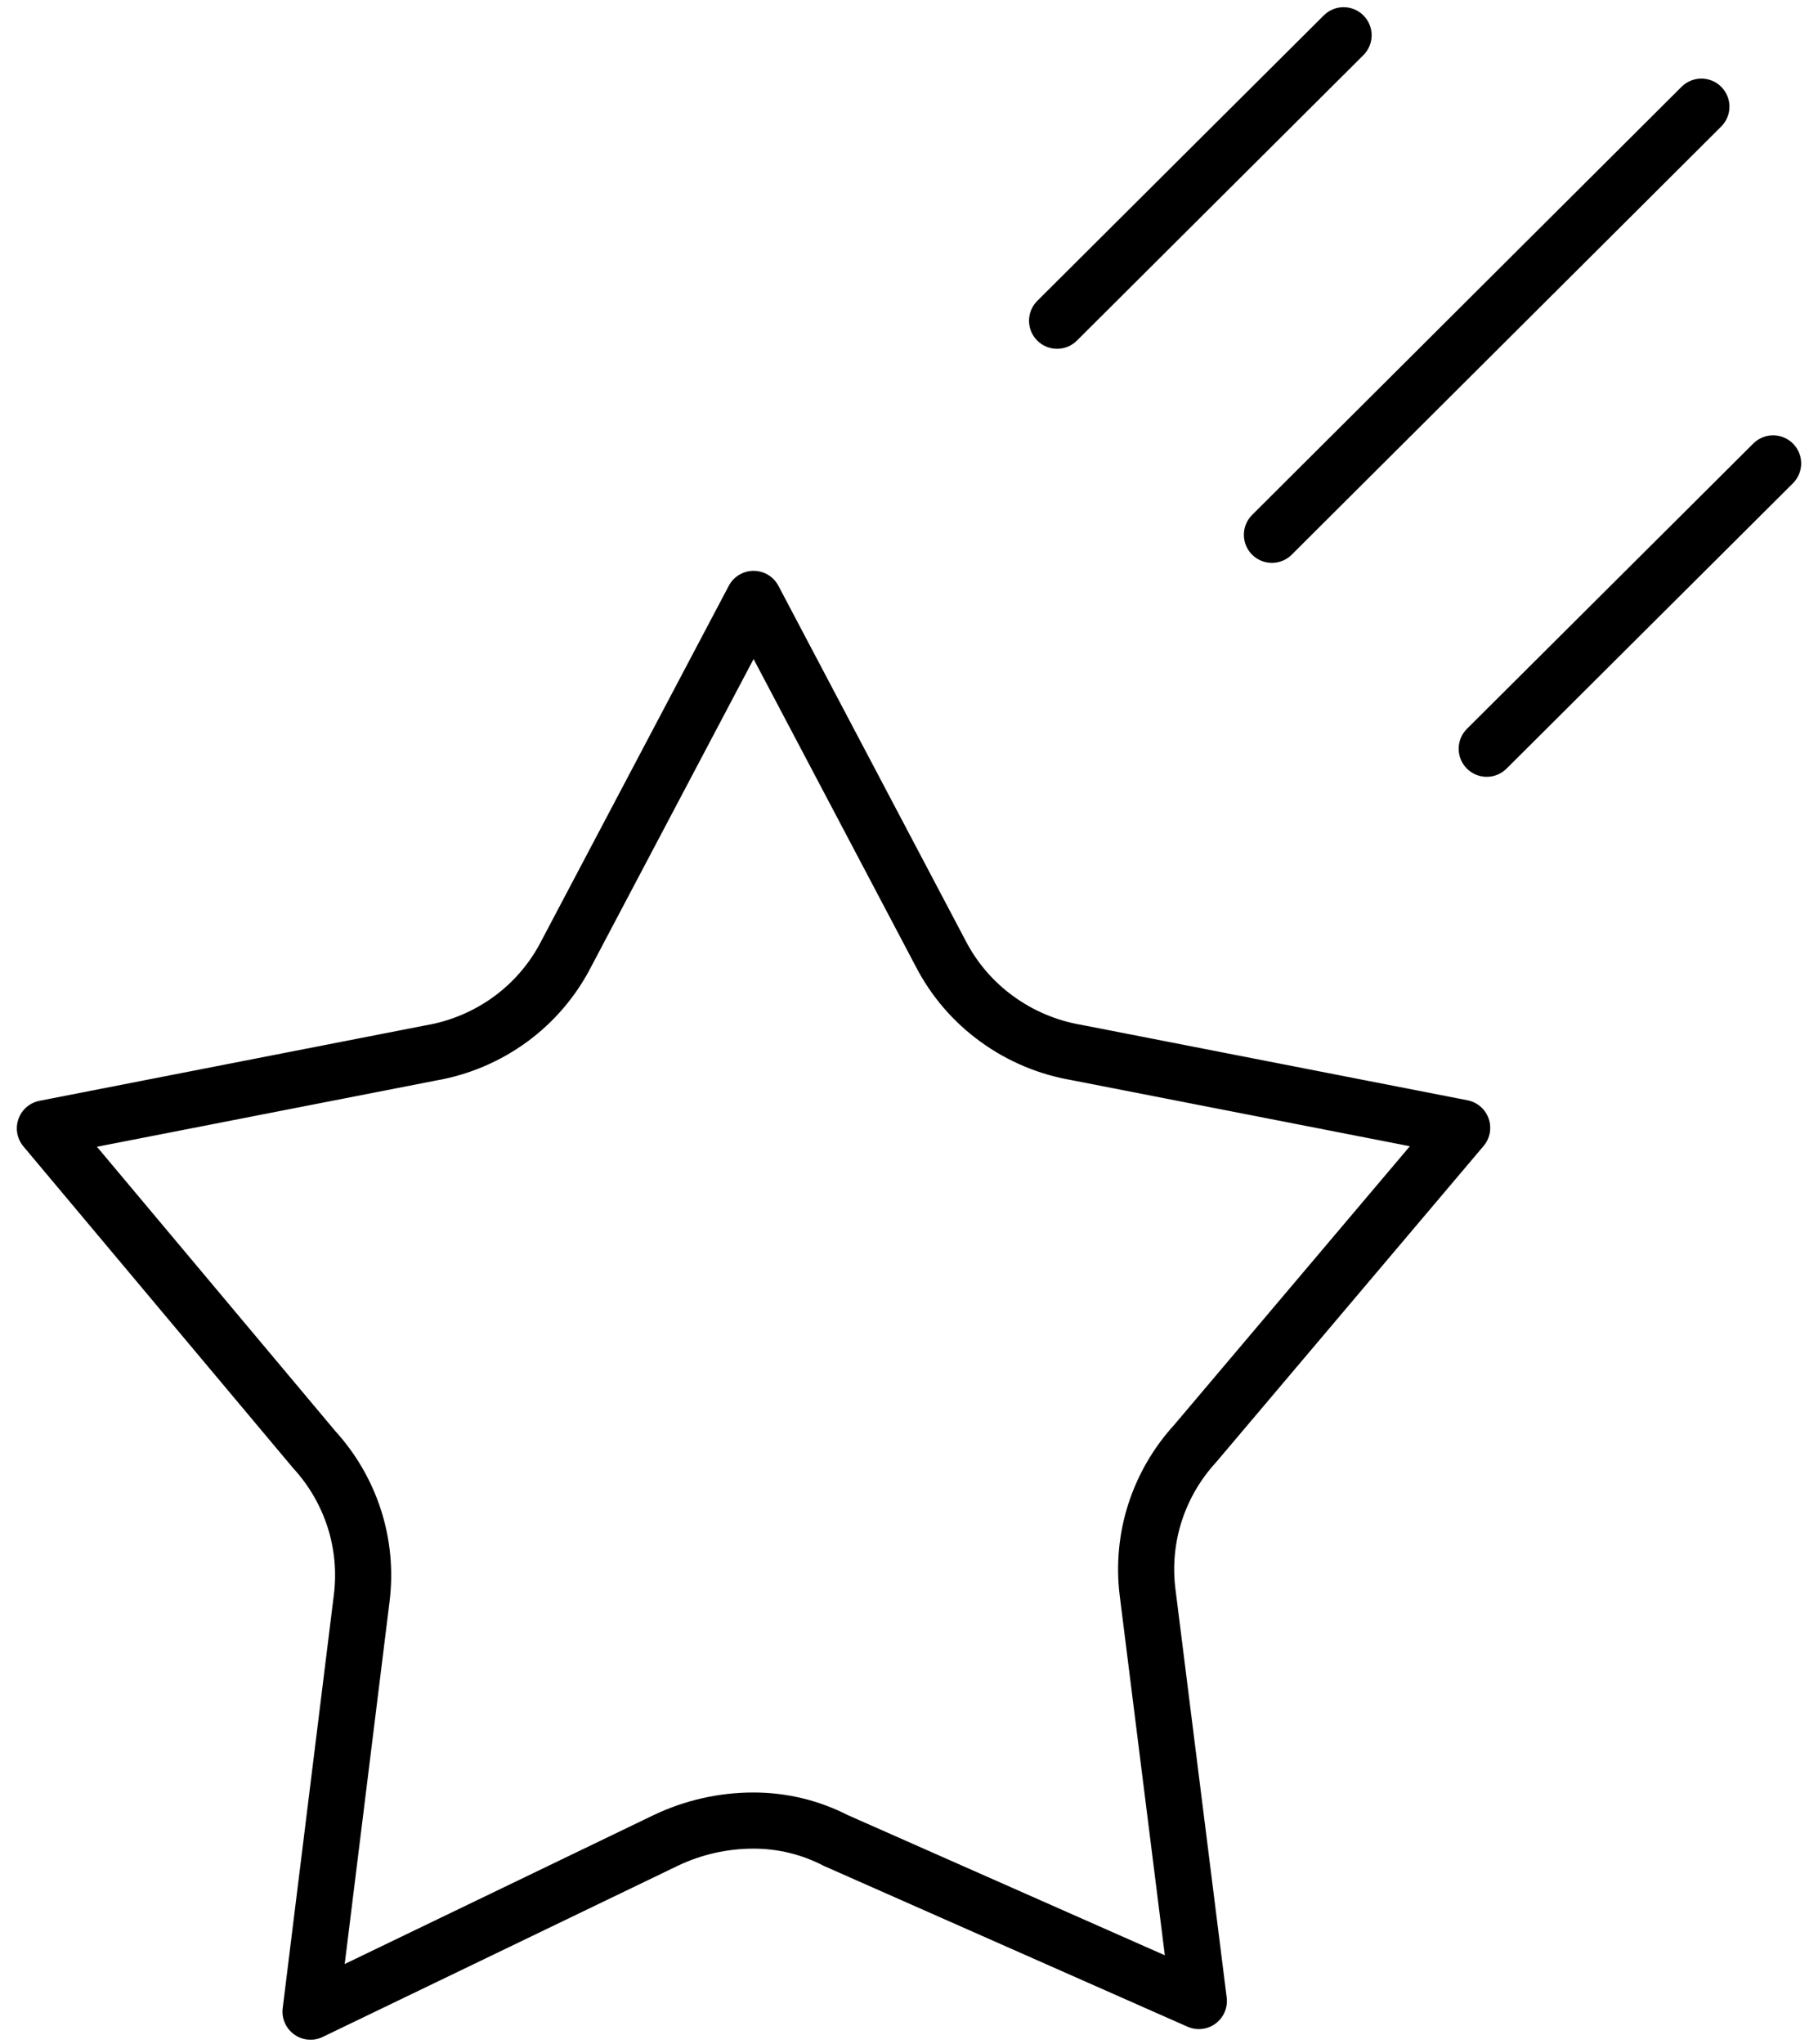
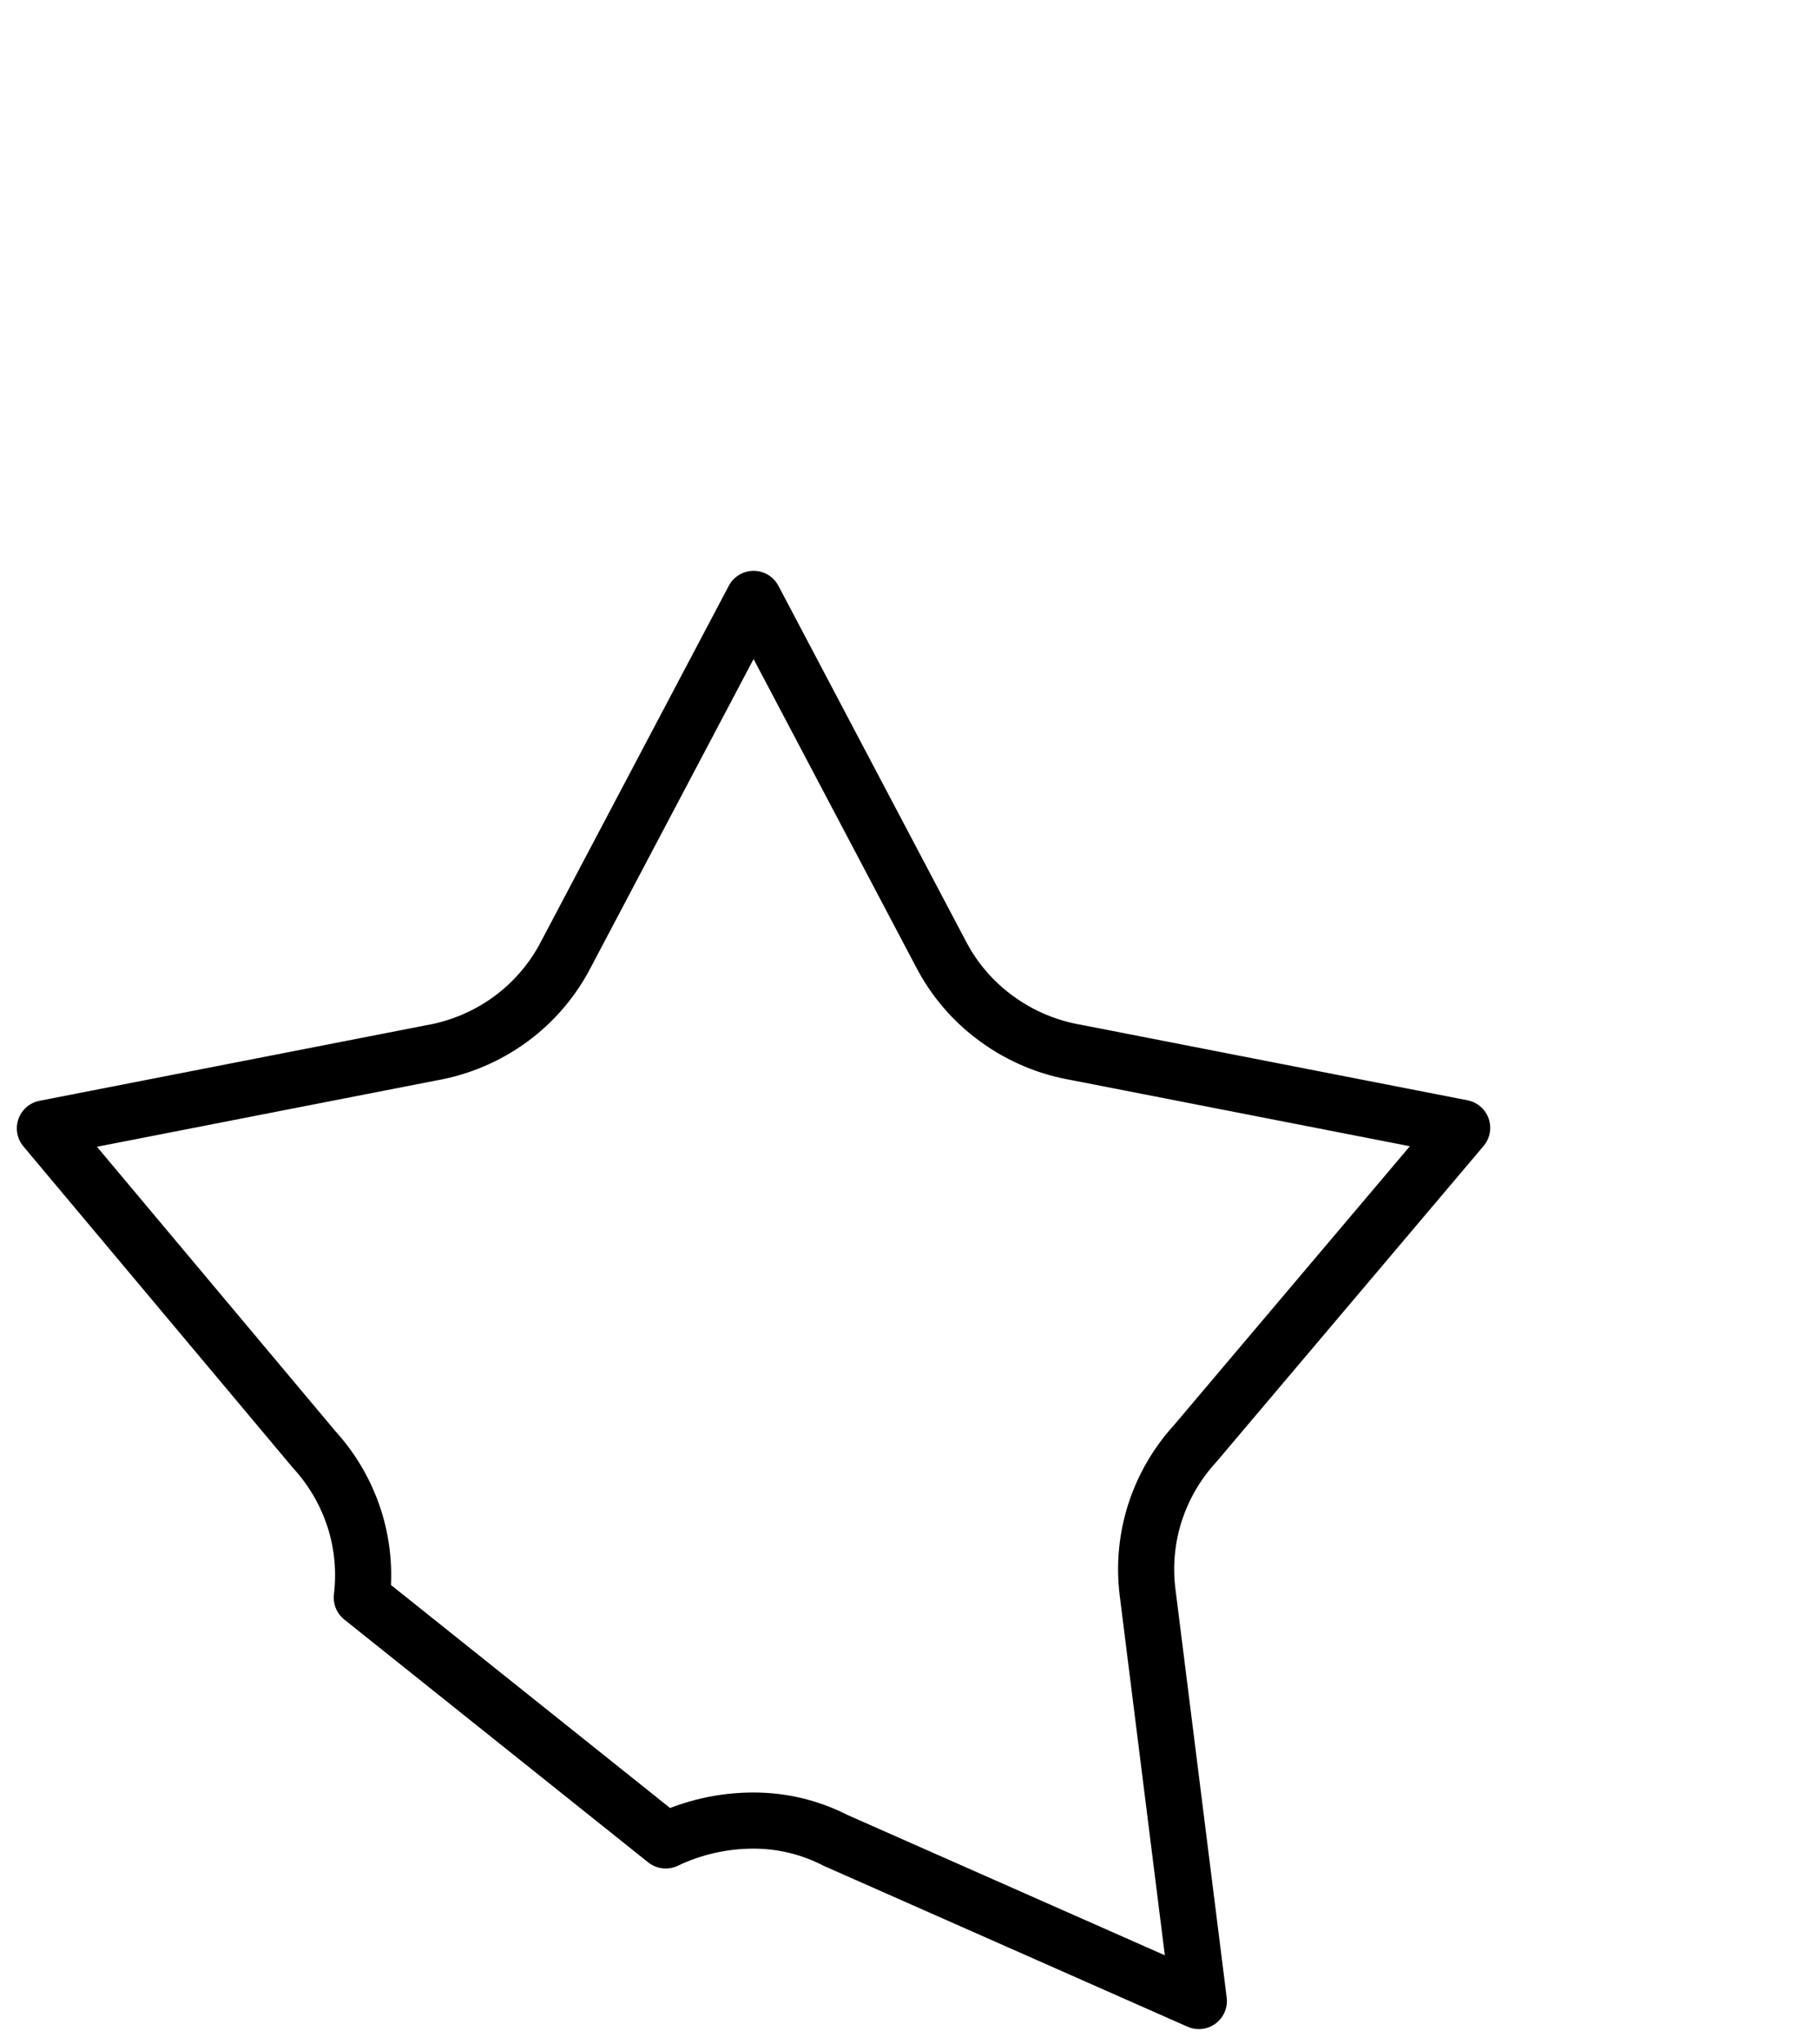
<svg xmlns="http://www.w3.org/2000/svg" width="81" height="91" viewBox="0 0 81 91" fill="none">
-   <path fill-rule="evenodd" clip-rule="evenodd" d="M41.914 42.464L33.576 26.667L25.232 42.464C24.642 43.619 23.788 44.619 22.741 45.384C21.687 46.153 20.468 46.667 19.182 46.886L2 50.241L13.996 64.541C14.805 65.424 15.414 66.47 15.783 67.61C16.149 68.747 16.263 69.95 16.119 71.135L13.836 89.571L29.66 81.948C30.883 81.364 32.221 81.062 33.576 81.063C34.848 81.062 36.102 81.365 37.233 81.948L53.414 89.098L51.126 70.871C50.982 69.686 51.096 68.483 51.462 67.346C51.831 66.206 52.44 65.159 53.249 64.277L65.146 50.219L47.964 46.864C46.678 46.645 45.459 46.131 44.405 45.362C43.36 44.603 42.507 43.611 41.914 42.464Z" stroke="black" stroke-width="2.5" stroke-linecap="round" stroke-linejoin="round" />
-   <path d="M76.687 5.635C77.176 5.148 77.177 4.357 76.69 3.867C76.203 3.378 75.412 3.377 74.922 3.864L76.687 5.635ZM55.788 22.927C55.299 23.415 55.297 24.206 55.784 24.695C56.272 25.184 57.063 25.186 57.552 24.698L55.788 22.927ZM79.882 21.52C80.371 21.033 80.373 20.241 79.886 19.752C79.399 19.263 78.607 19.261 78.118 19.748L79.882 21.52ZM65.358 32.453C64.869 32.94 64.867 33.732 65.354 34.221C65.841 34.71 66.633 34.712 67.122 34.225L65.358 32.453ZM60.745 2.456C61.234 1.969 61.236 1.178 60.749 0.689C60.262 0.199 59.471 0.198 58.981 0.685L60.745 2.456ZM46.216 13.396C45.727 13.883 45.725 14.674 46.212 15.163C46.699 15.652 47.49 15.654 47.98 15.167L46.216 13.396ZM74.922 3.864L55.788 22.927L57.552 24.698L76.687 5.635L74.922 3.864ZM78.118 19.748L65.358 32.453L67.122 34.225L79.882 21.52L78.118 19.748ZM58.981 0.685L46.216 13.396L47.98 15.167L60.745 2.456L58.981 0.685Z" fill="black" />
+   <path fill-rule="evenodd" clip-rule="evenodd" d="M41.914 42.464L33.576 26.667L25.232 42.464C24.642 43.619 23.788 44.619 22.741 45.384C21.687 46.153 20.468 46.667 19.182 46.886L2 50.241L13.996 64.541C14.805 65.424 15.414 66.47 15.783 67.61C16.149 68.747 16.263 69.95 16.119 71.135L29.66 81.948C30.883 81.364 32.221 81.062 33.576 81.063C34.848 81.062 36.102 81.365 37.233 81.948L53.414 89.098L51.126 70.871C50.982 69.686 51.096 68.483 51.462 67.346C51.831 66.206 52.44 65.159 53.249 64.277L65.146 50.219L47.964 46.864C46.678 46.645 45.459 46.131 44.405 45.362C43.36 44.603 42.507 43.611 41.914 42.464Z" stroke="black" stroke-width="2.5" stroke-linecap="round" stroke-linejoin="round" />
</svg>